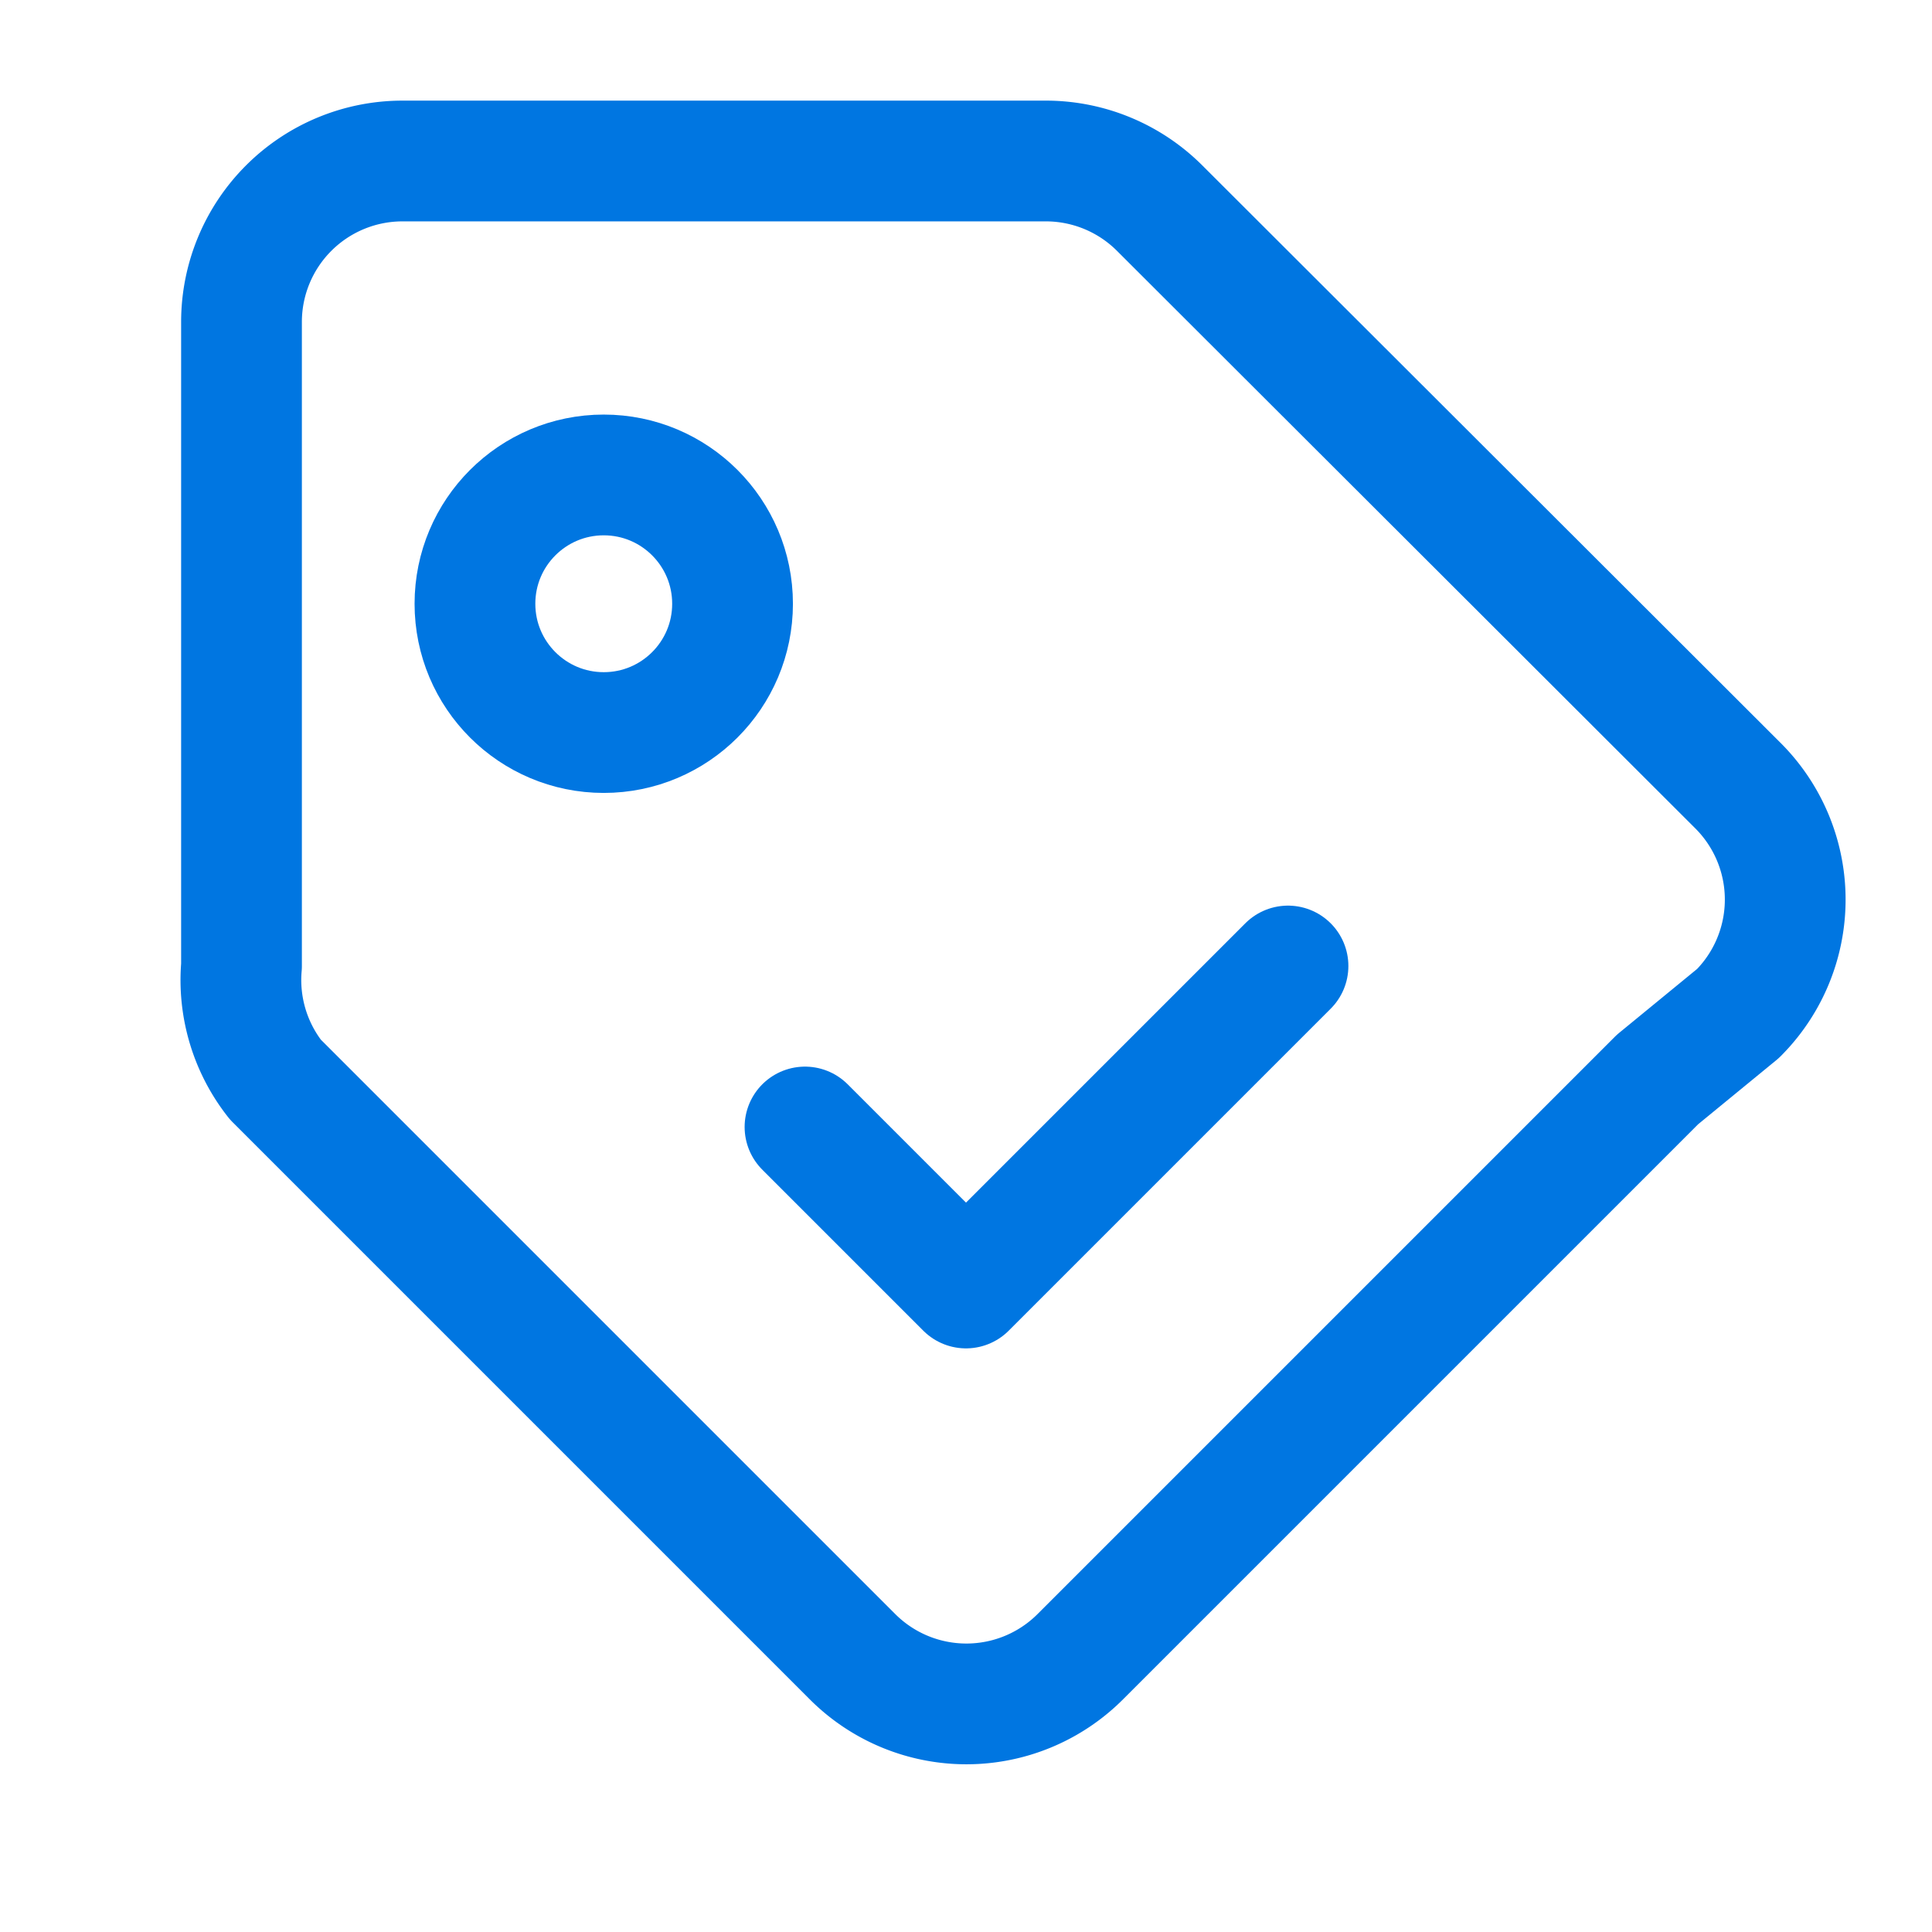
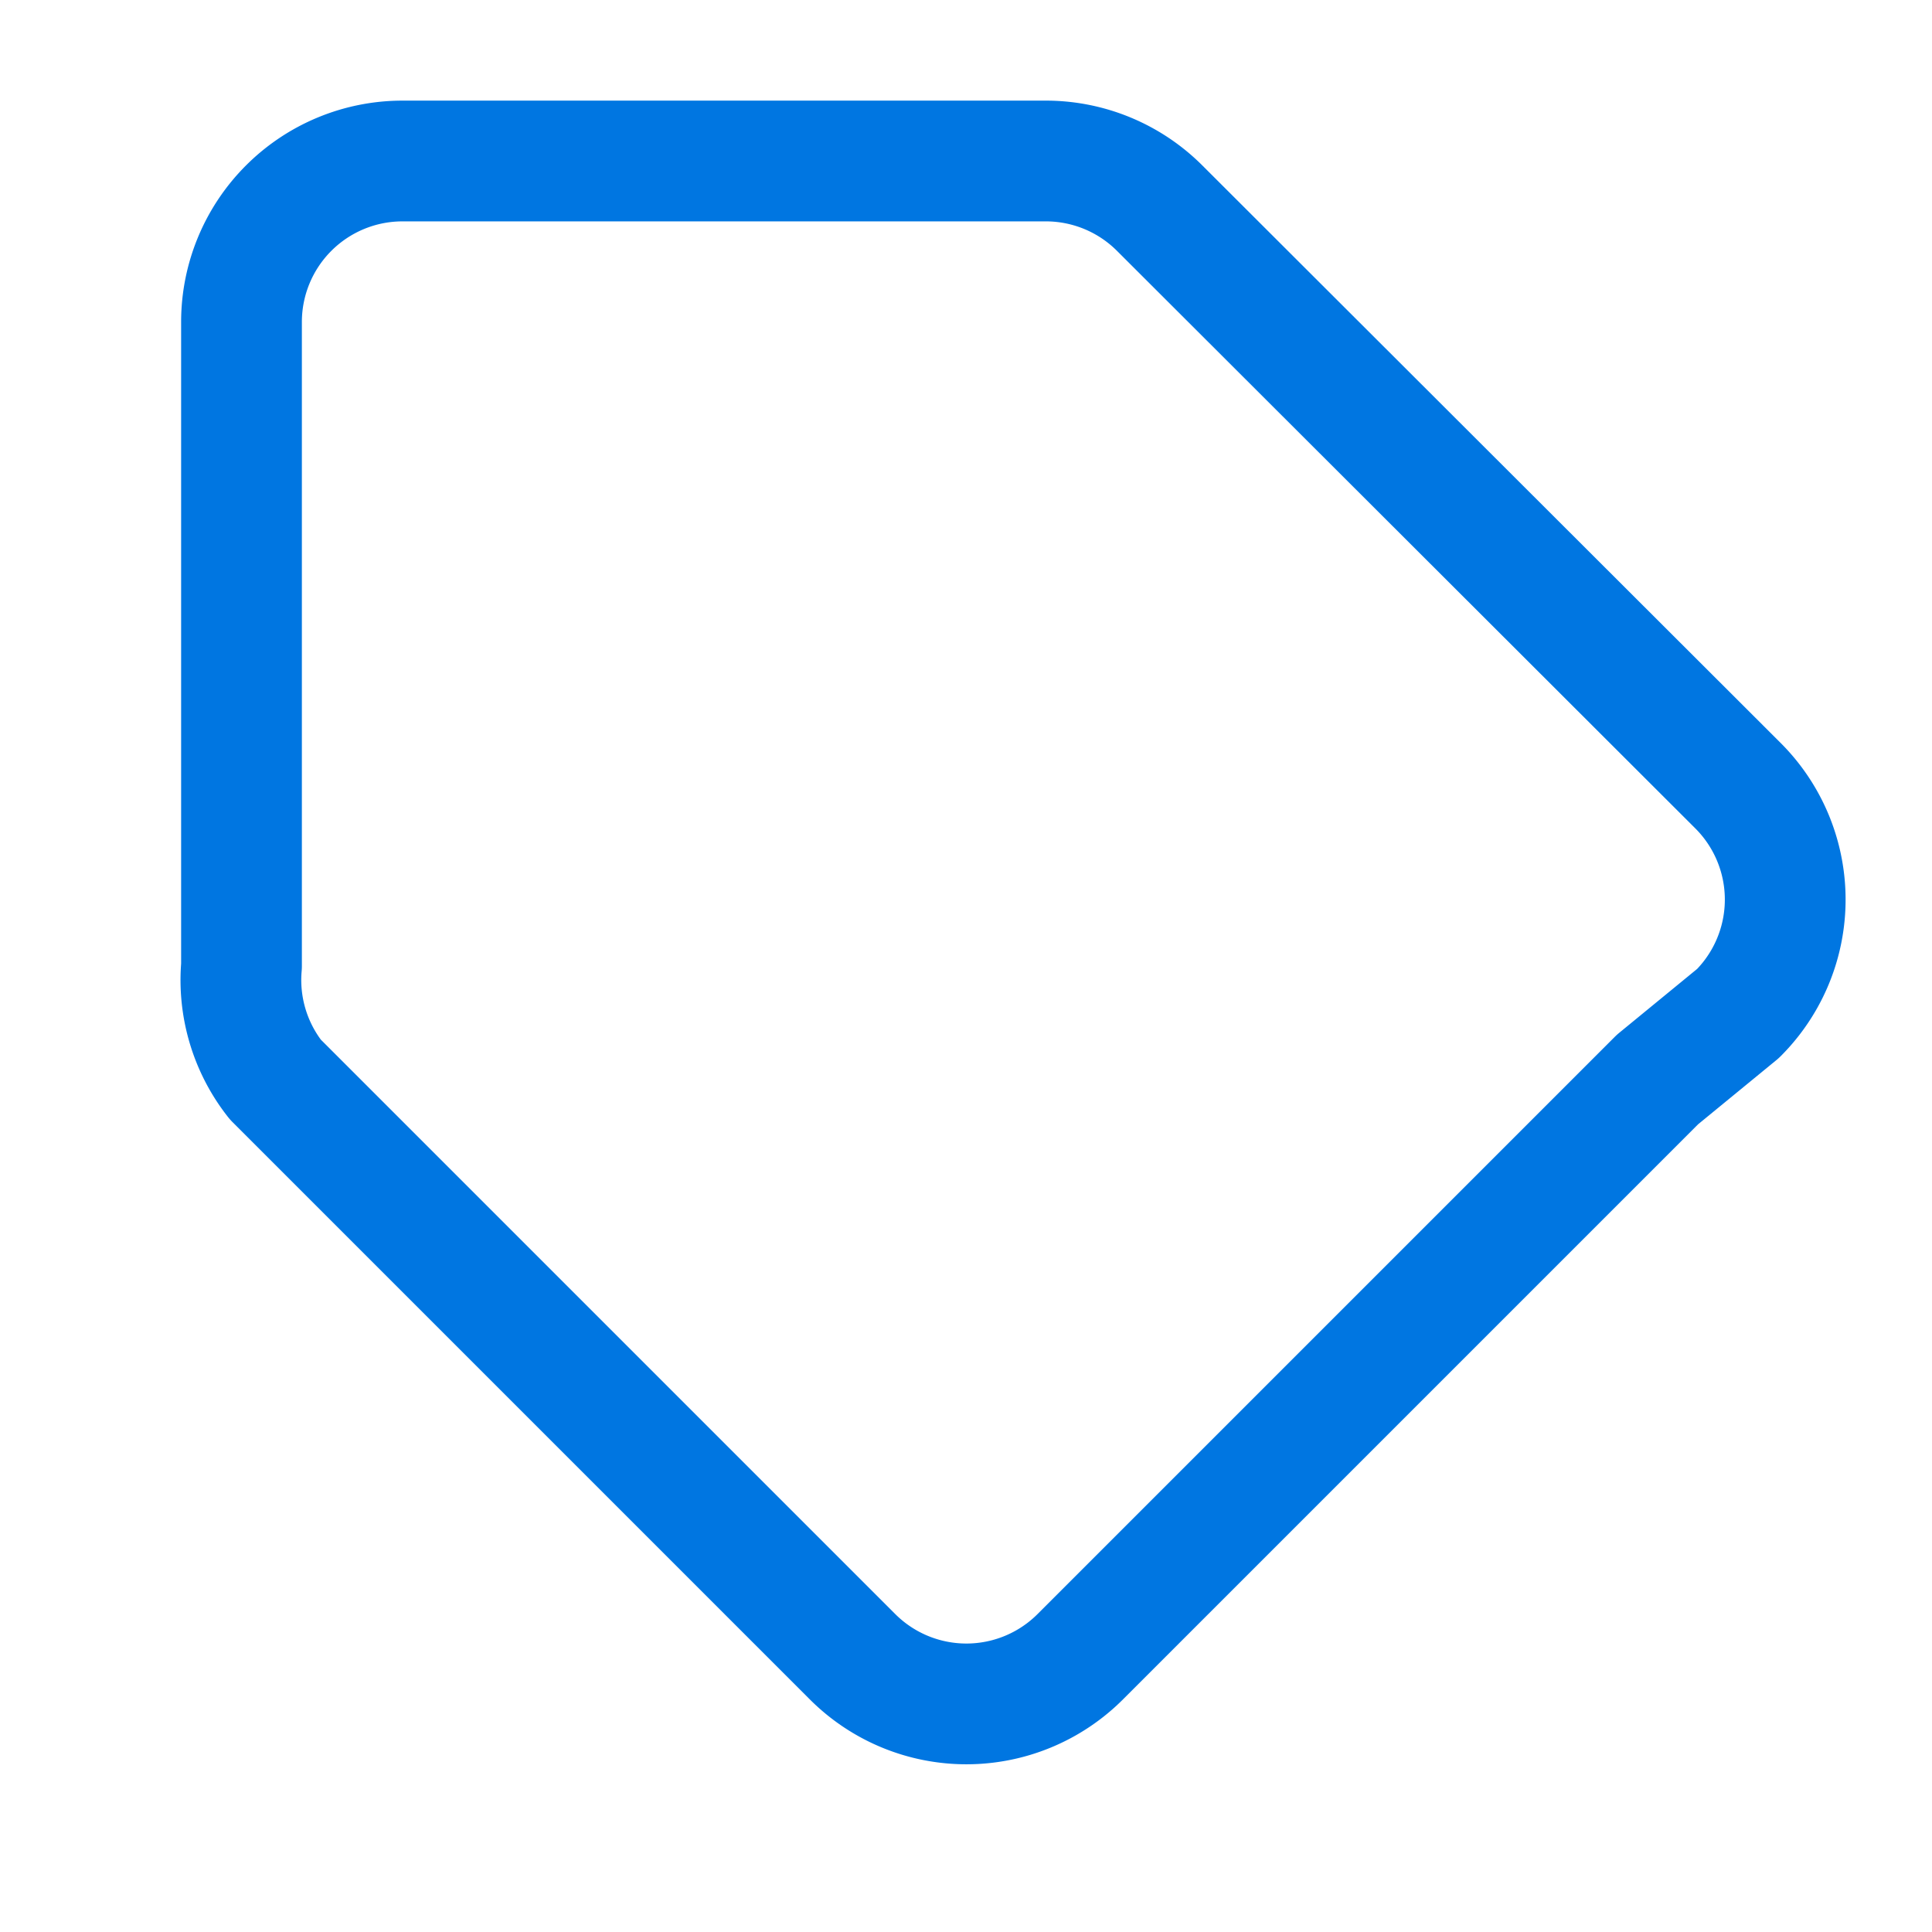
<svg xmlns="http://www.w3.org/2000/svg" width="150" height="150" viewBox="0 0 24 24" fill="none" stroke="#0076e1" stroke-width="1.5" stroke-linecap="round" stroke-linejoin="round">
  <path d="M20.59 13.41l-7.17 7.17a2 2 0 0 1-2.83 0l-7.17-7.17A2 2 0 0 1 3 12V4a2 2 0 0 1 2-2h8a2 2 0 0 1 1.41.59l7.18 7.17a2 2 0 0 1 0 2.83z" />
-   <circle cx="7.5" cy="7.5" r="1.6" />
-   <polyline points="10 14 12 16 16 12" />
</svg>